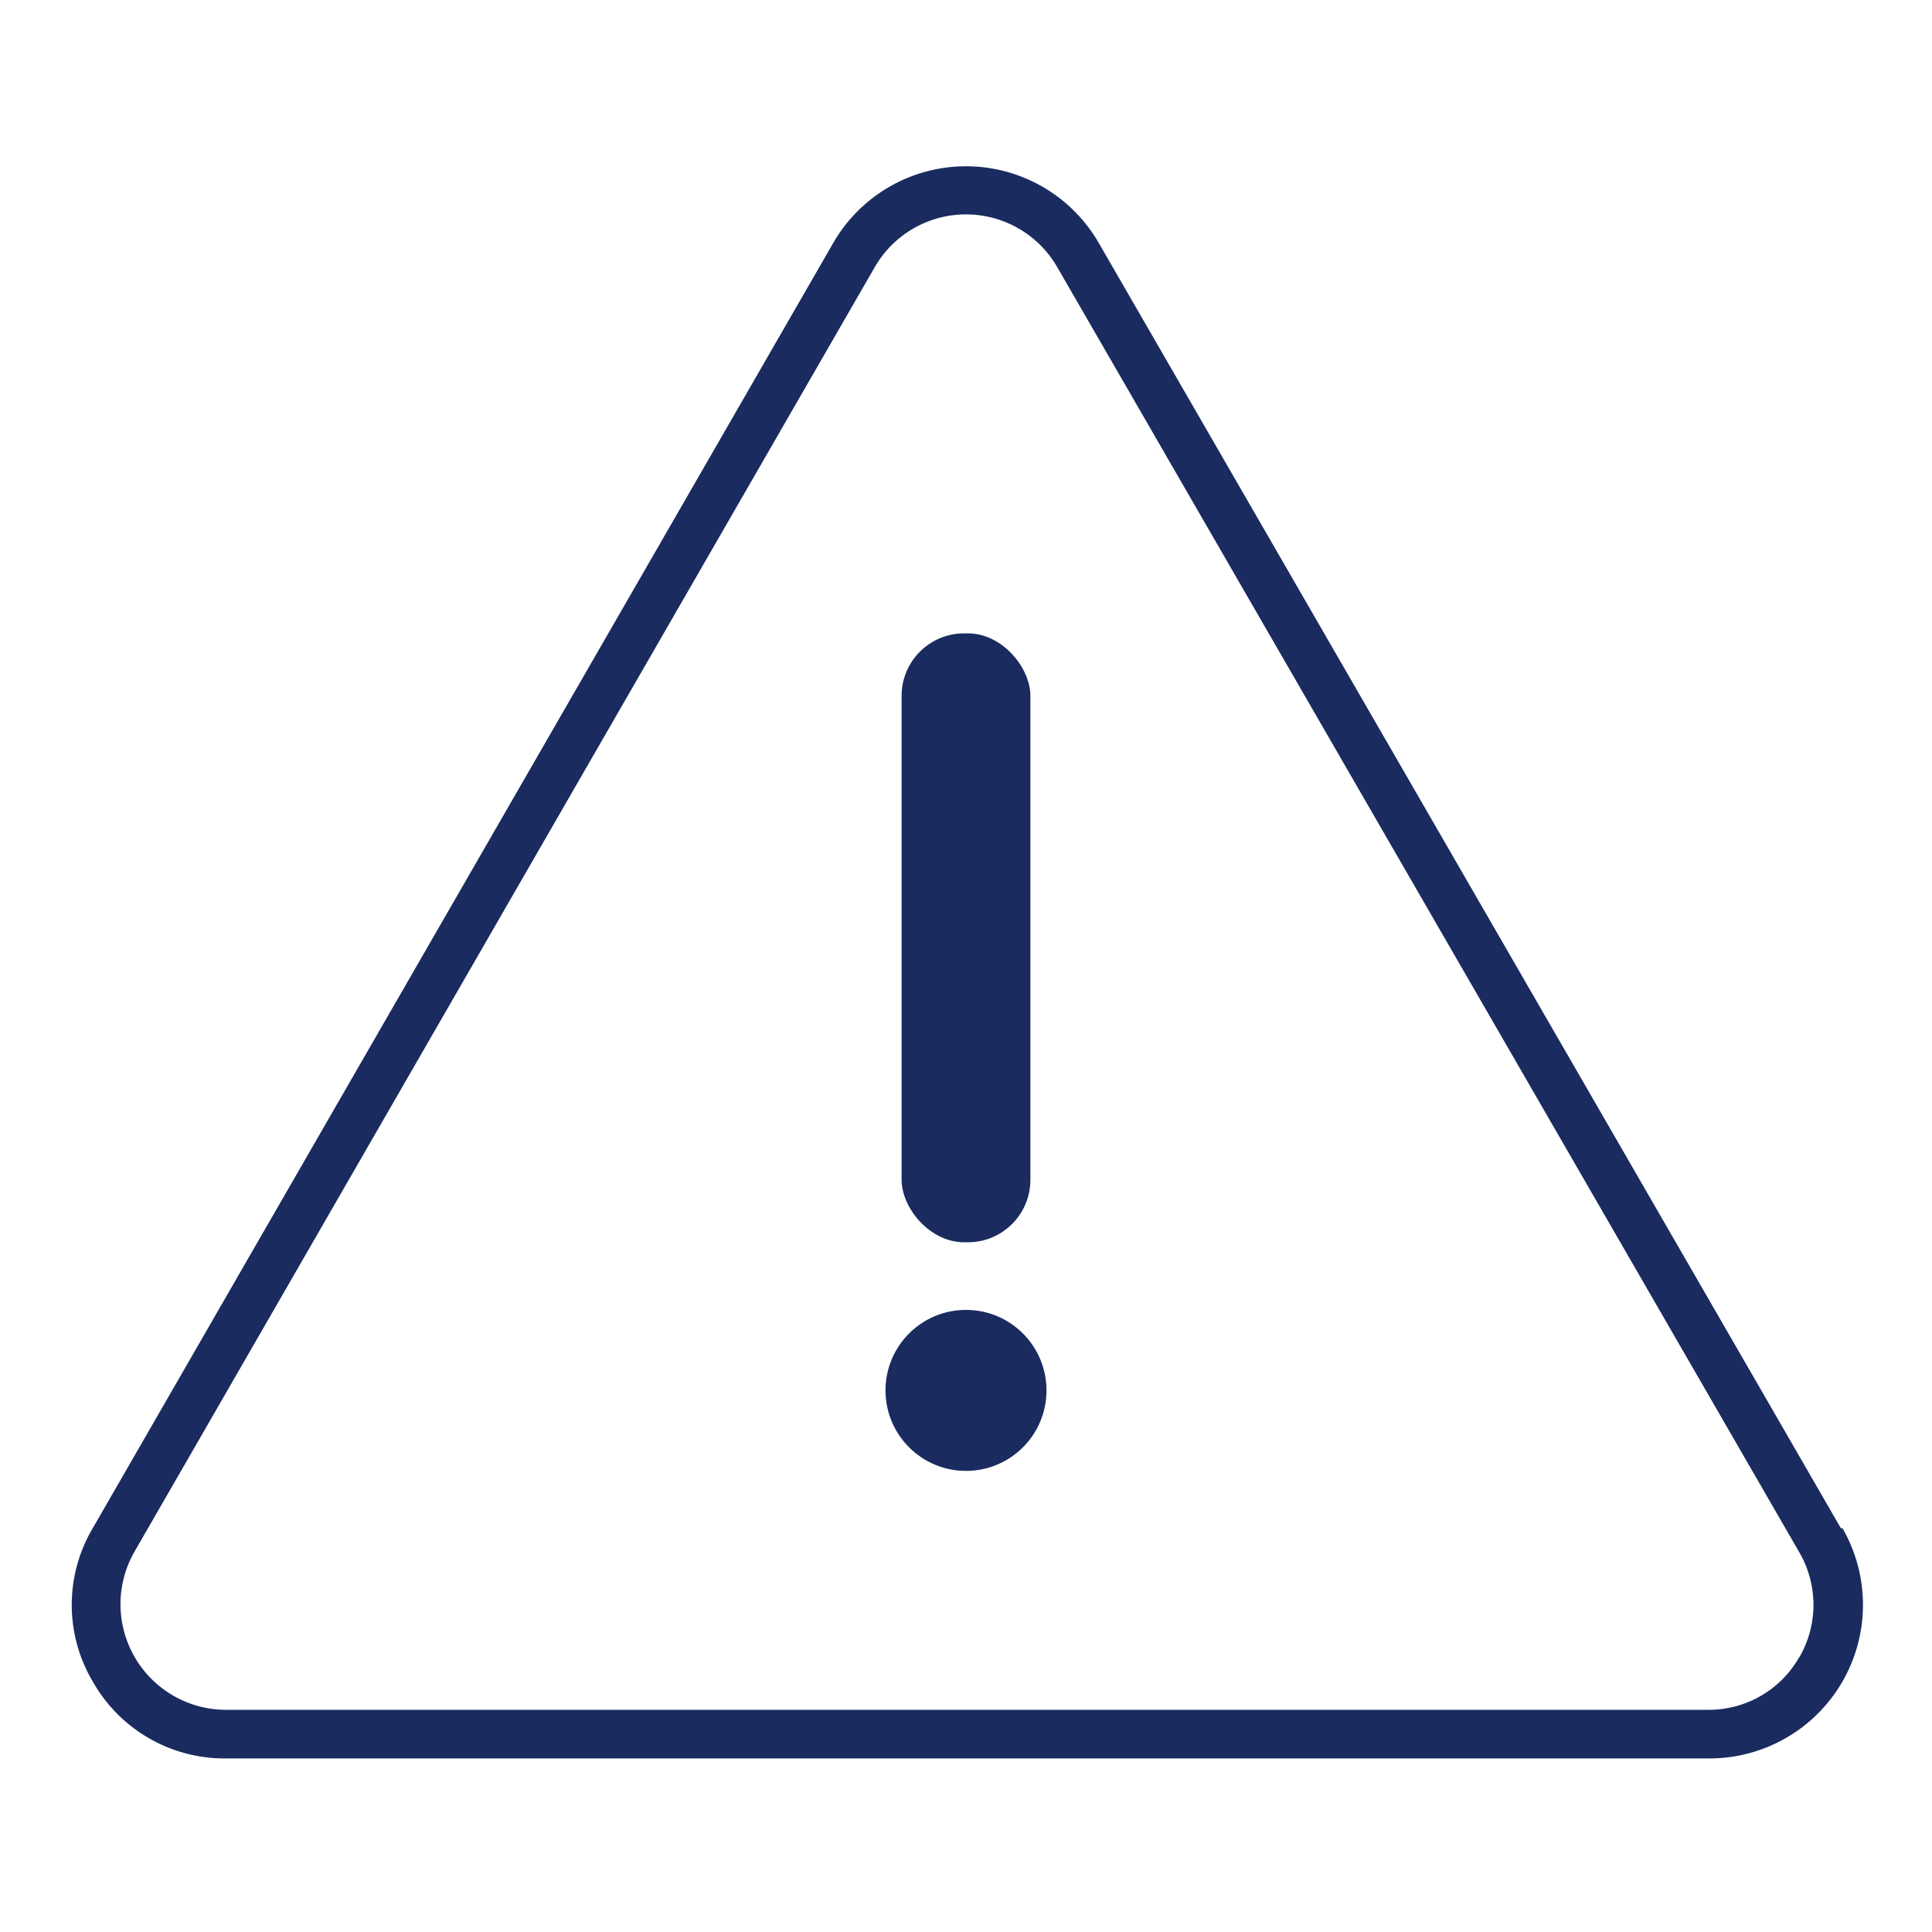
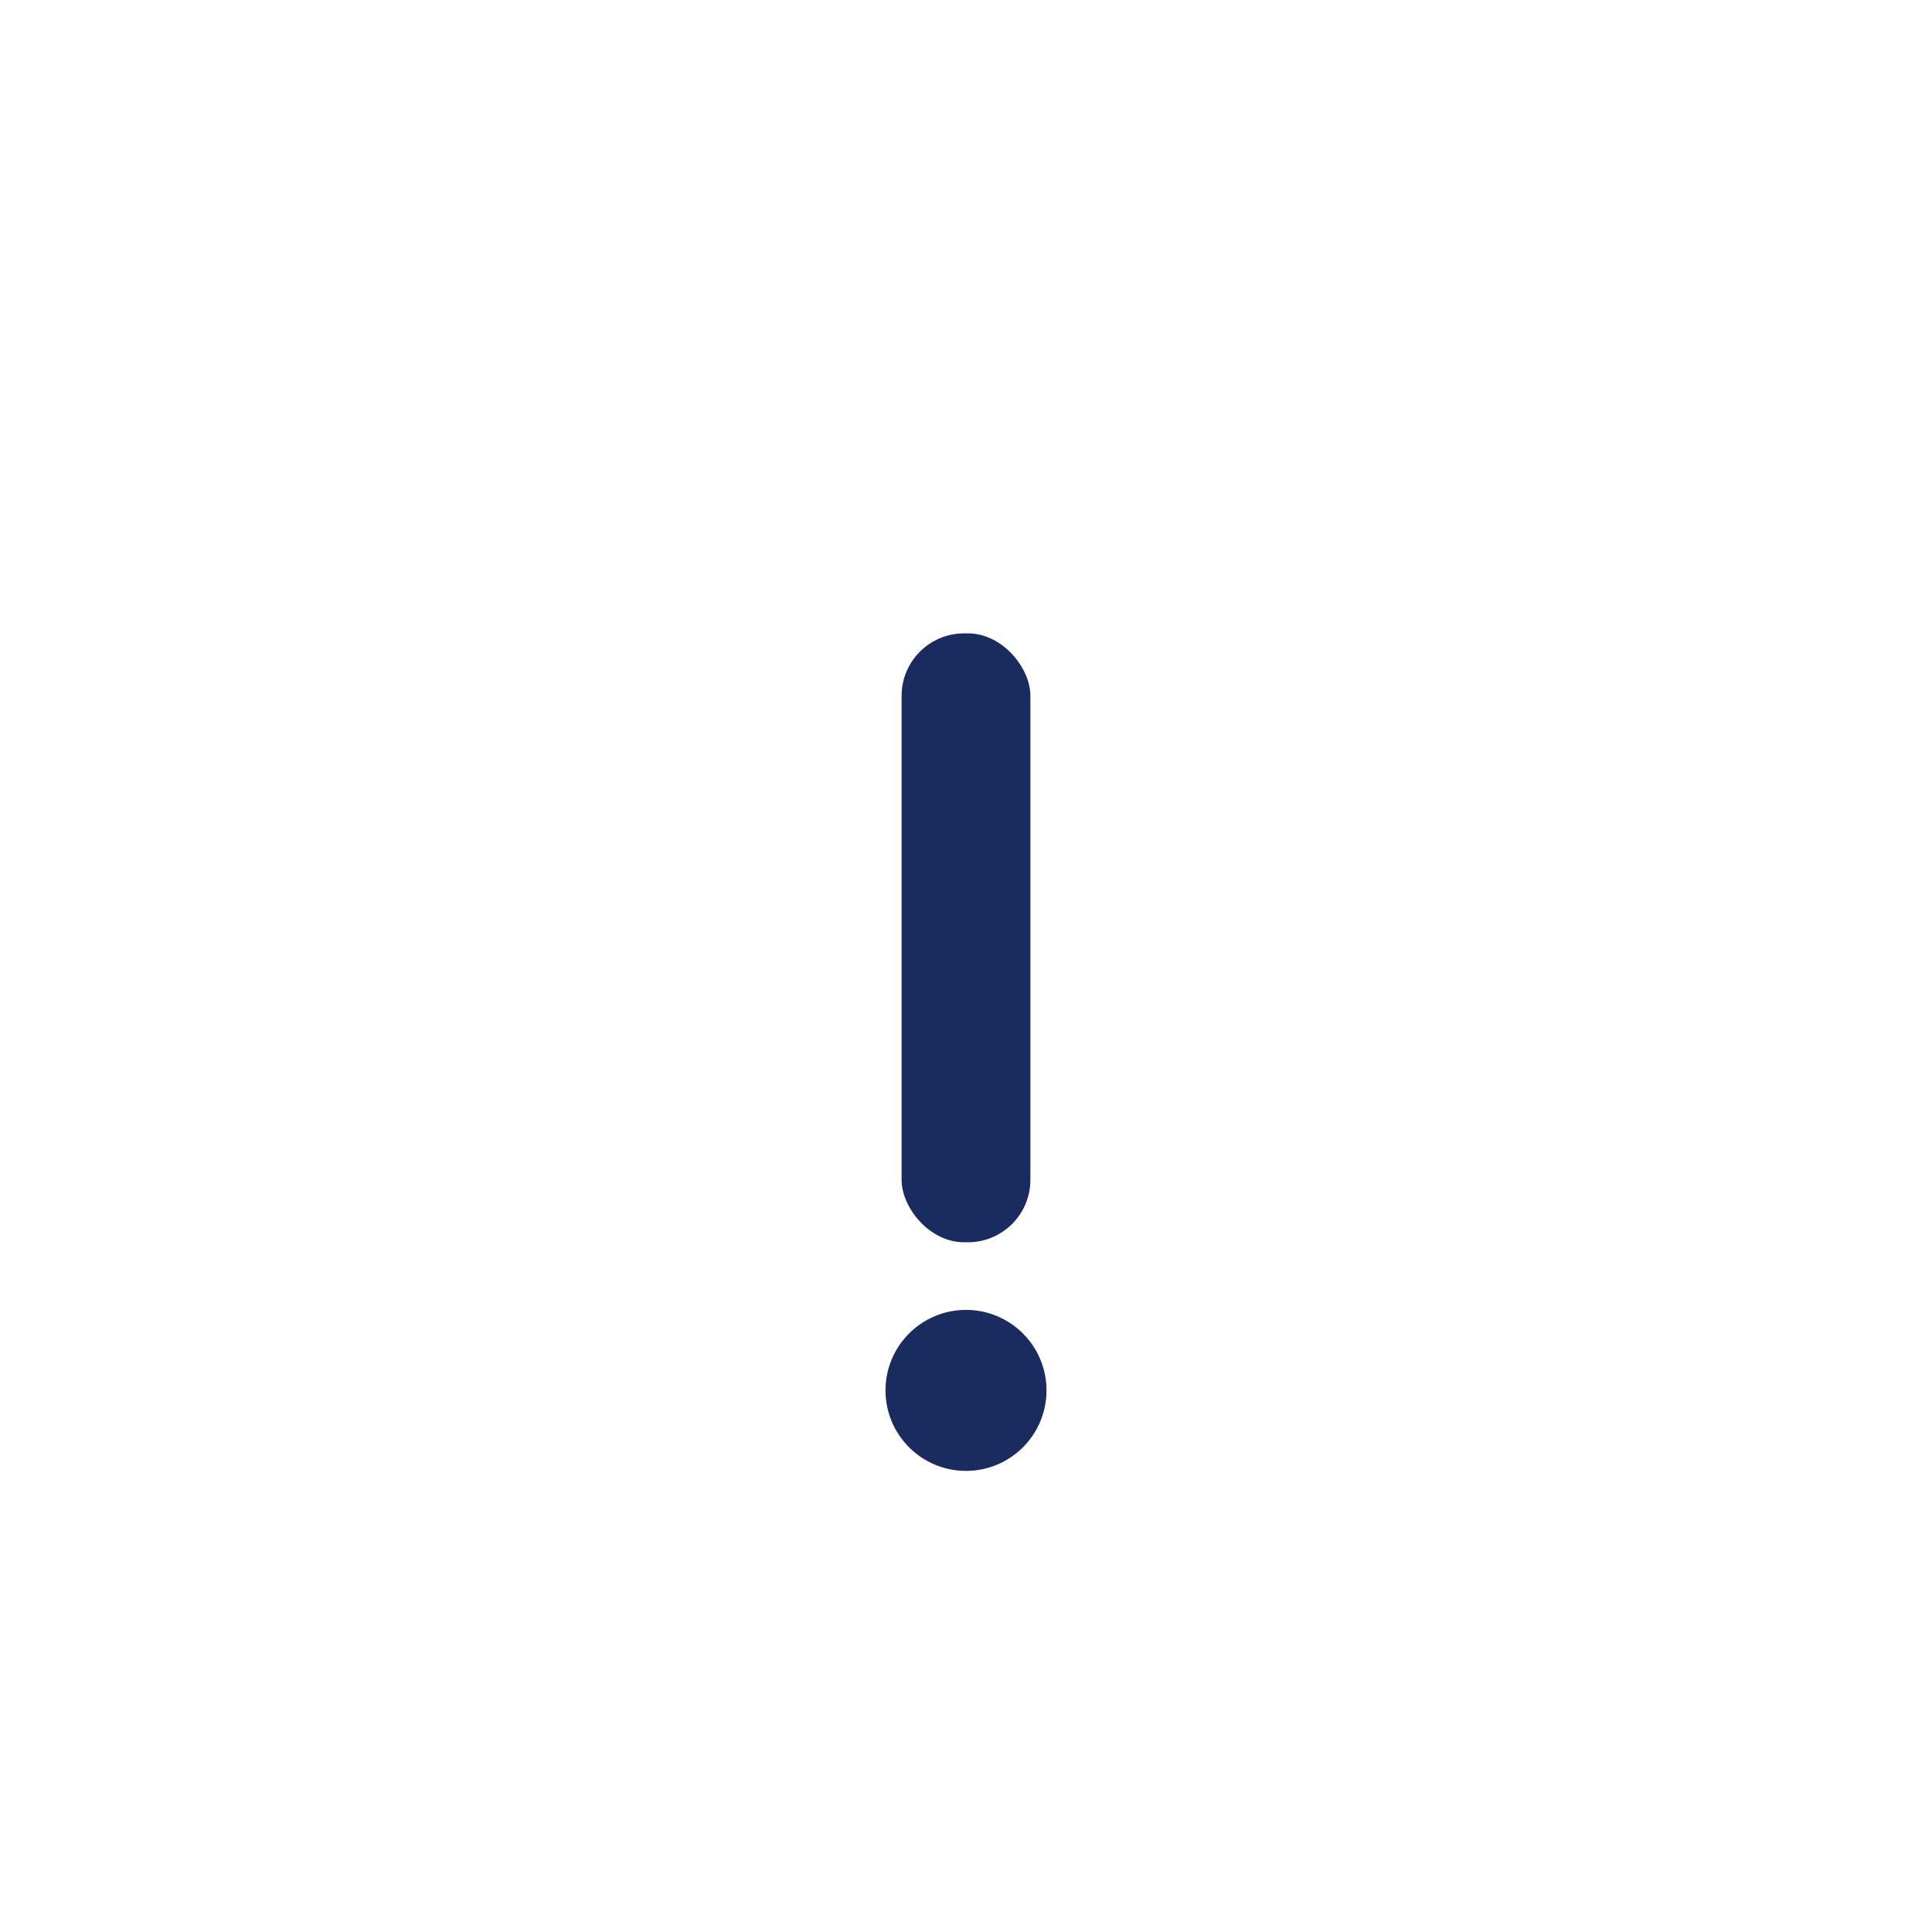
<svg xmlns="http://www.w3.org/2000/svg" id="Icon" viewBox="0 0 60 60">
  <defs>
    <style>.cls-1{fill:#1a2b60;}</style>
  </defs>
-   <path class="cls-1" d="M57.17,47.46,34.12,7.54a4.76,4.76,0,0,0-8.24,0l-23,39.92a4.67,4.67,0,0,0,0,4.76A4.7,4.7,0,0,0,7,54.61h46.1a4.77,4.77,0,0,0,4.12-7.15Zm-1.29,4a3.23,3.23,0,0,1-2.83,1.64H7a3.28,3.28,0,0,1-2.83-4.9L27.17,8.29a3.27,3.27,0,0,1,5.66,0L55.88,48.21A3.25,3.25,0,0,1,55.88,51.47Z" />
  <circle class="cls-1" cx="30" cy="43.18" r="2.5" />
  <rect class="cls-1" x="28" y="19.67" width="4" height="18.91" rx="1.94" />
</svg>